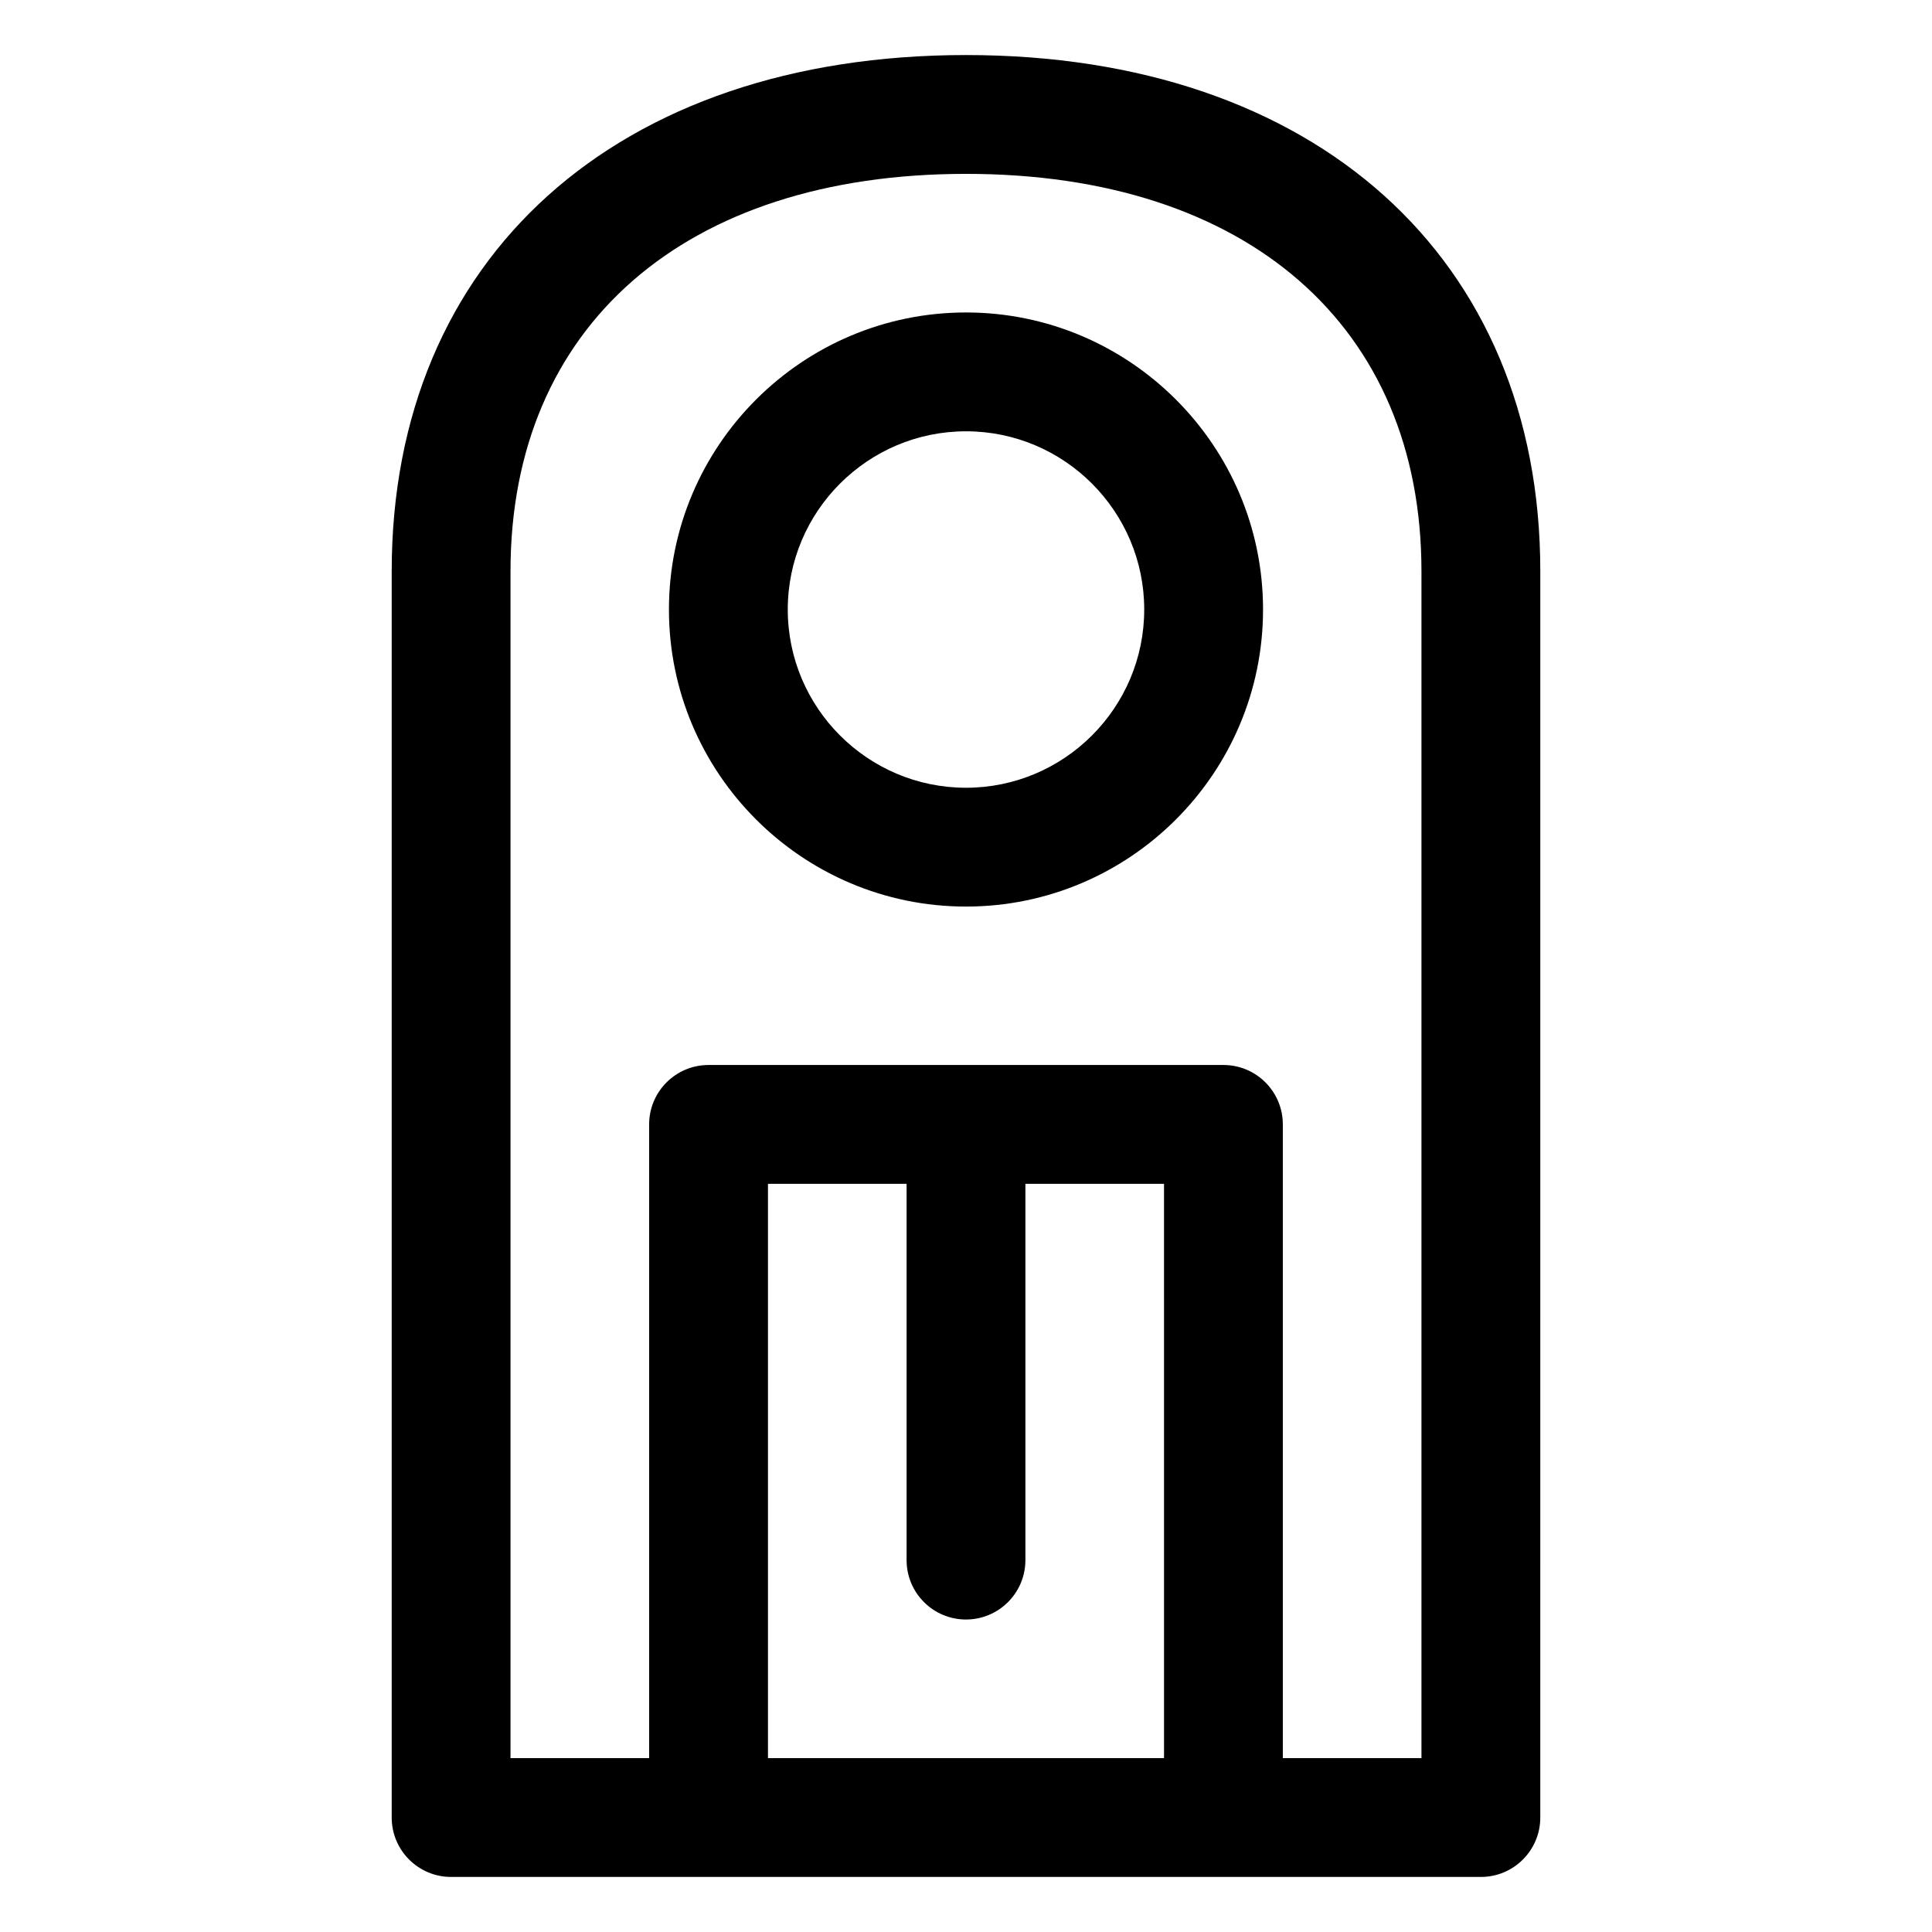
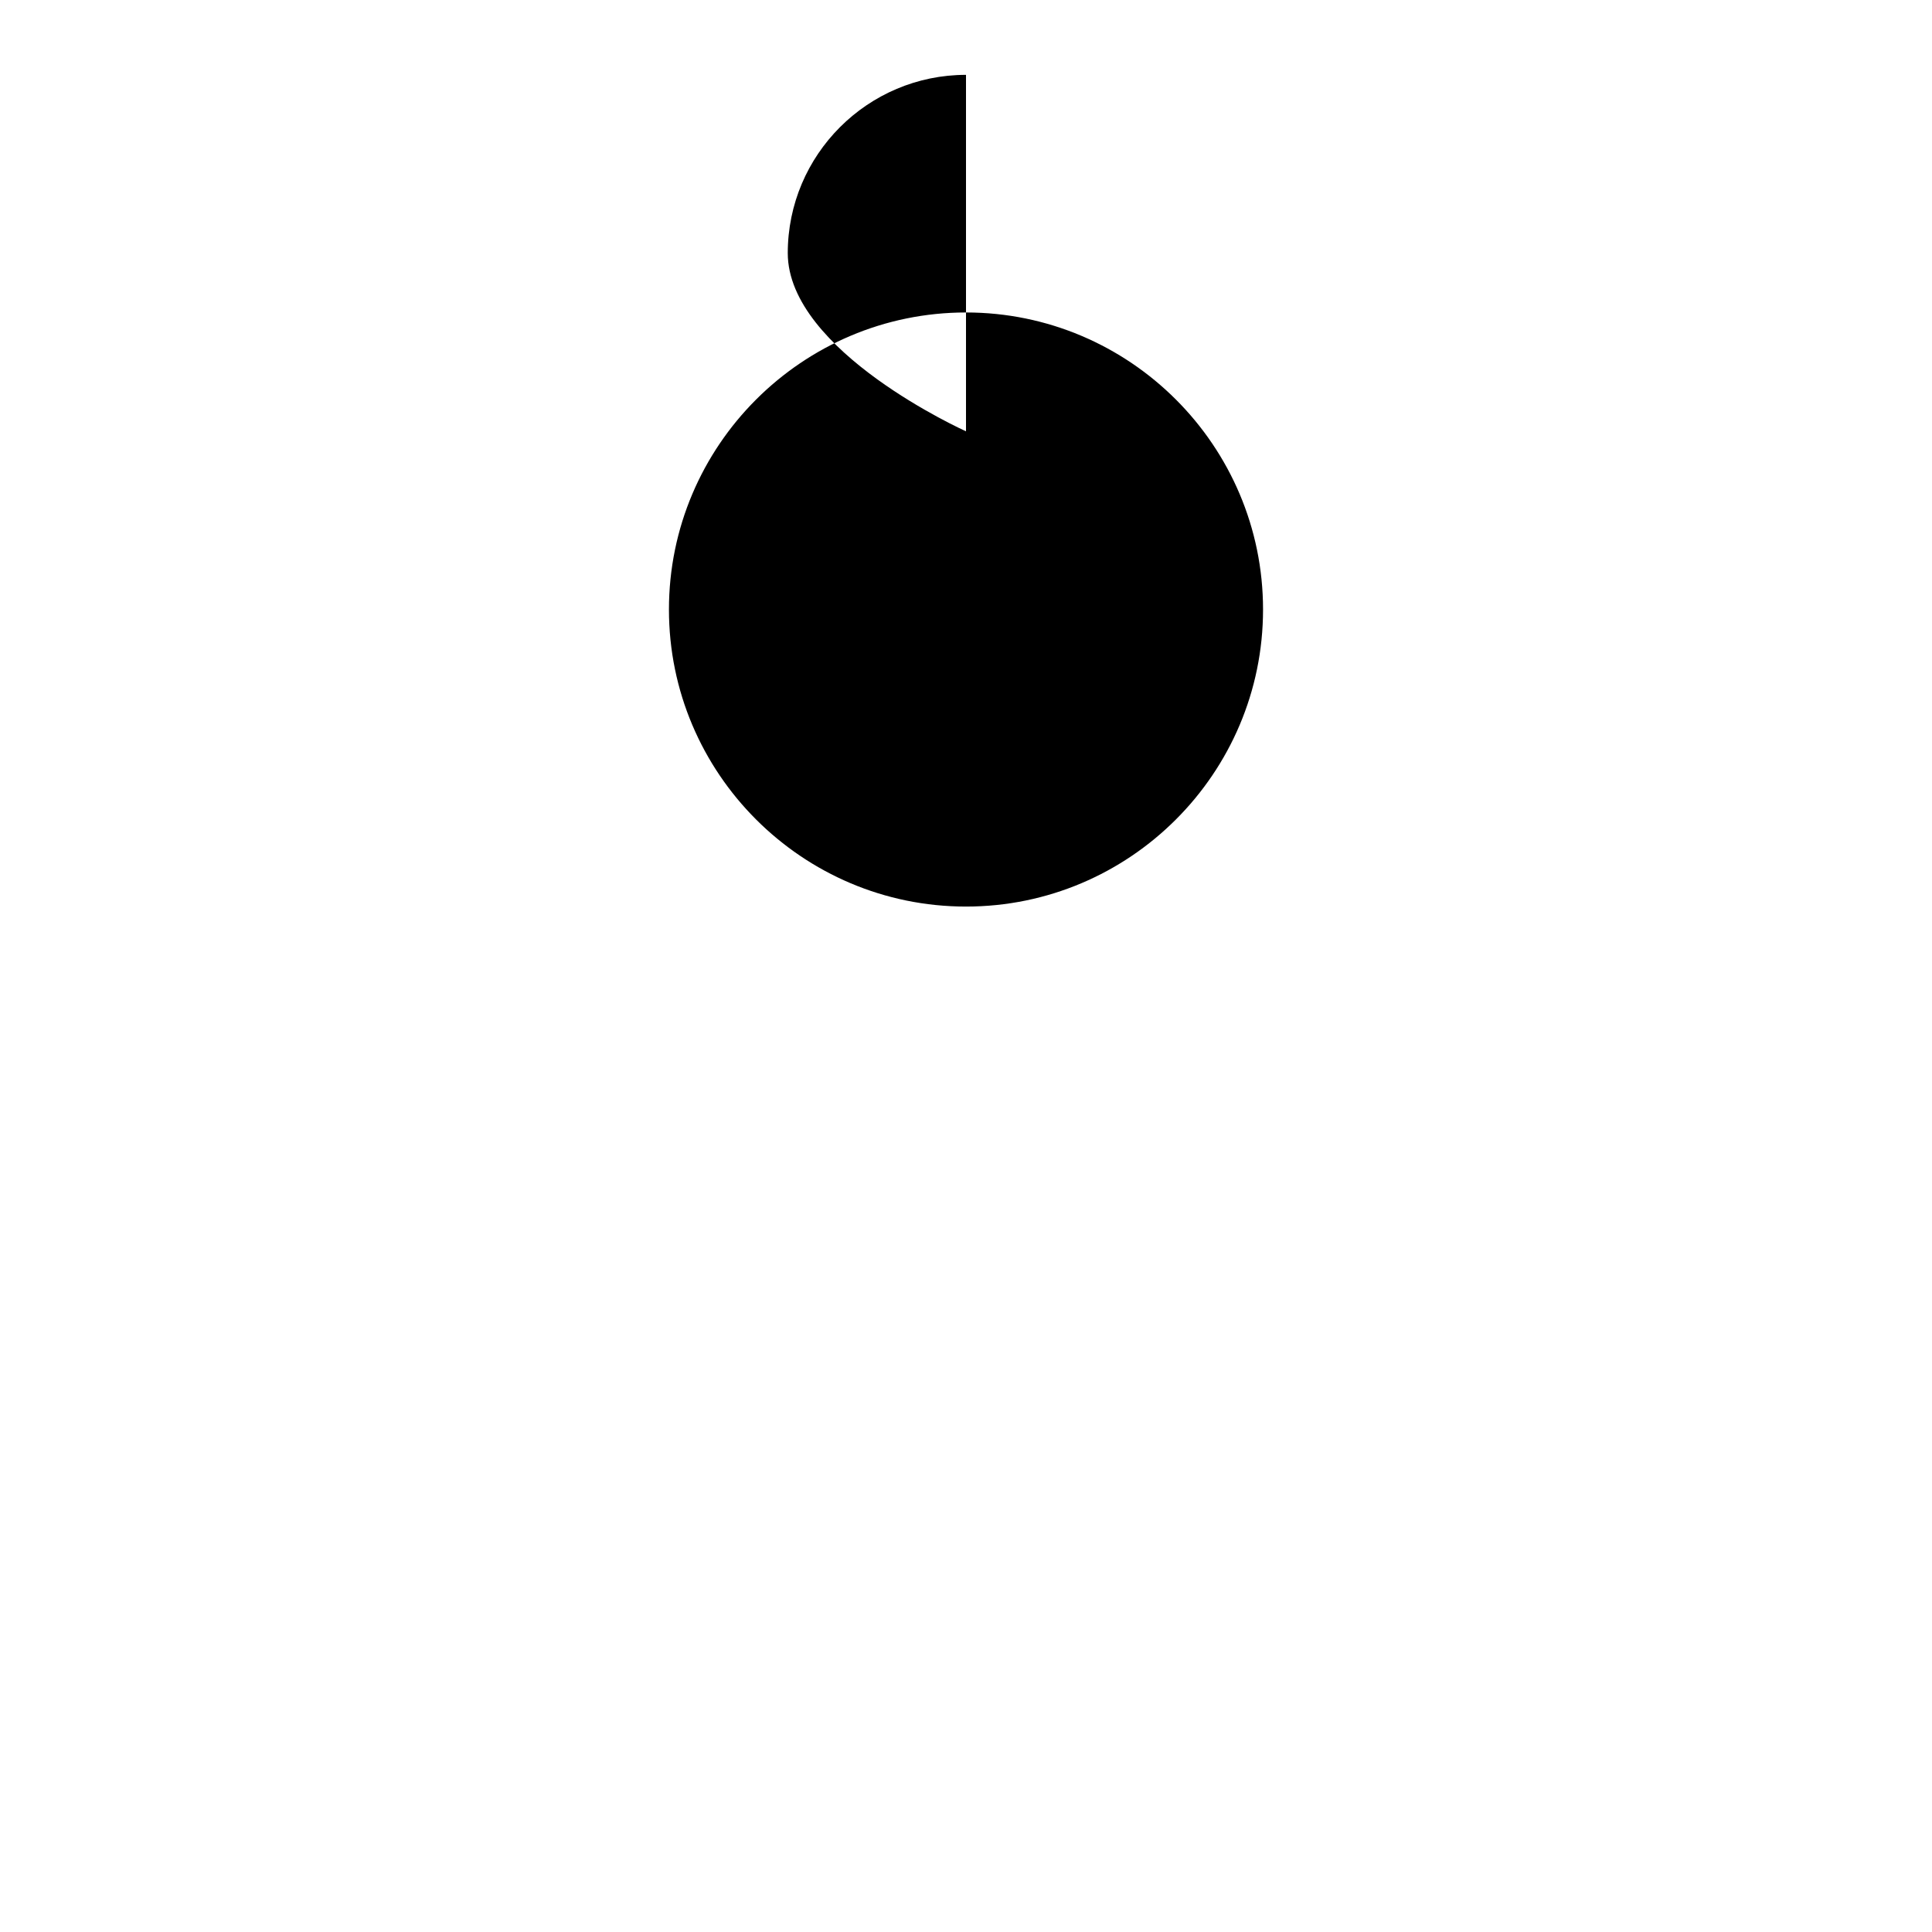
<svg xmlns="http://www.w3.org/2000/svg" fill="#000000" width="800px" height="800px" version="1.1" viewBox="144 144 512 512">
  <g>
-     <path d="m536.45 641.41c8.691 0 15.742-7.051 15.742-15.742l0.004-330.31c0-83.086-59.738-136.77-152.19-136.77-92.457 0-152.2 53.68-152.2 136.77v330.31c0 8.691 7.051 15.742 15.742 15.742zm-136.45-68.223c8.691 0 15.742-7.051 15.742-15.742v-99.711h36.734l0.004 152.19h-104.96v-152.19h36.734v99.711c0 8.695 7.051 15.746 15.746 15.746zm-120.71-277.83c0-64.934 46.25-105.28 120.71-105.28s120.7 40.344 120.7 105.28v314.56h-36.738v-167.94c0-8.691-7.051-15.742-15.742-15.742h-136.45c-8.691 0-15.742 7.051-15.742 15.746v167.94l-36.738-0.004z" />
-     <path d="m400 384.25c43.398 0 78.719-35.312 78.719-78.719 0-43.41-35.32-78.723-78.719-78.723s-78.723 35.312-78.723 78.723c0 43.406 35.324 78.719 78.723 78.719zm0-125.95c26.035 0 47.23 21.188 47.23 47.23 0 26.047-21.195 47.234-47.23 47.234s-47.234-21.188-47.234-47.23c0-26.047 21.199-47.234 47.234-47.234z" />
+     <path d="m400 384.25c43.398 0 78.719-35.312 78.719-78.719 0-43.41-35.32-78.723-78.719-78.723s-78.723 35.312-78.723 78.723c0 43.406 35.324 78.719 78.723 78.719zm0-125.95s-47.234-21.188-47.234-47.23c0-26.047 21.199-47.234 47.234-47.234z" />
  </g>
</svg>